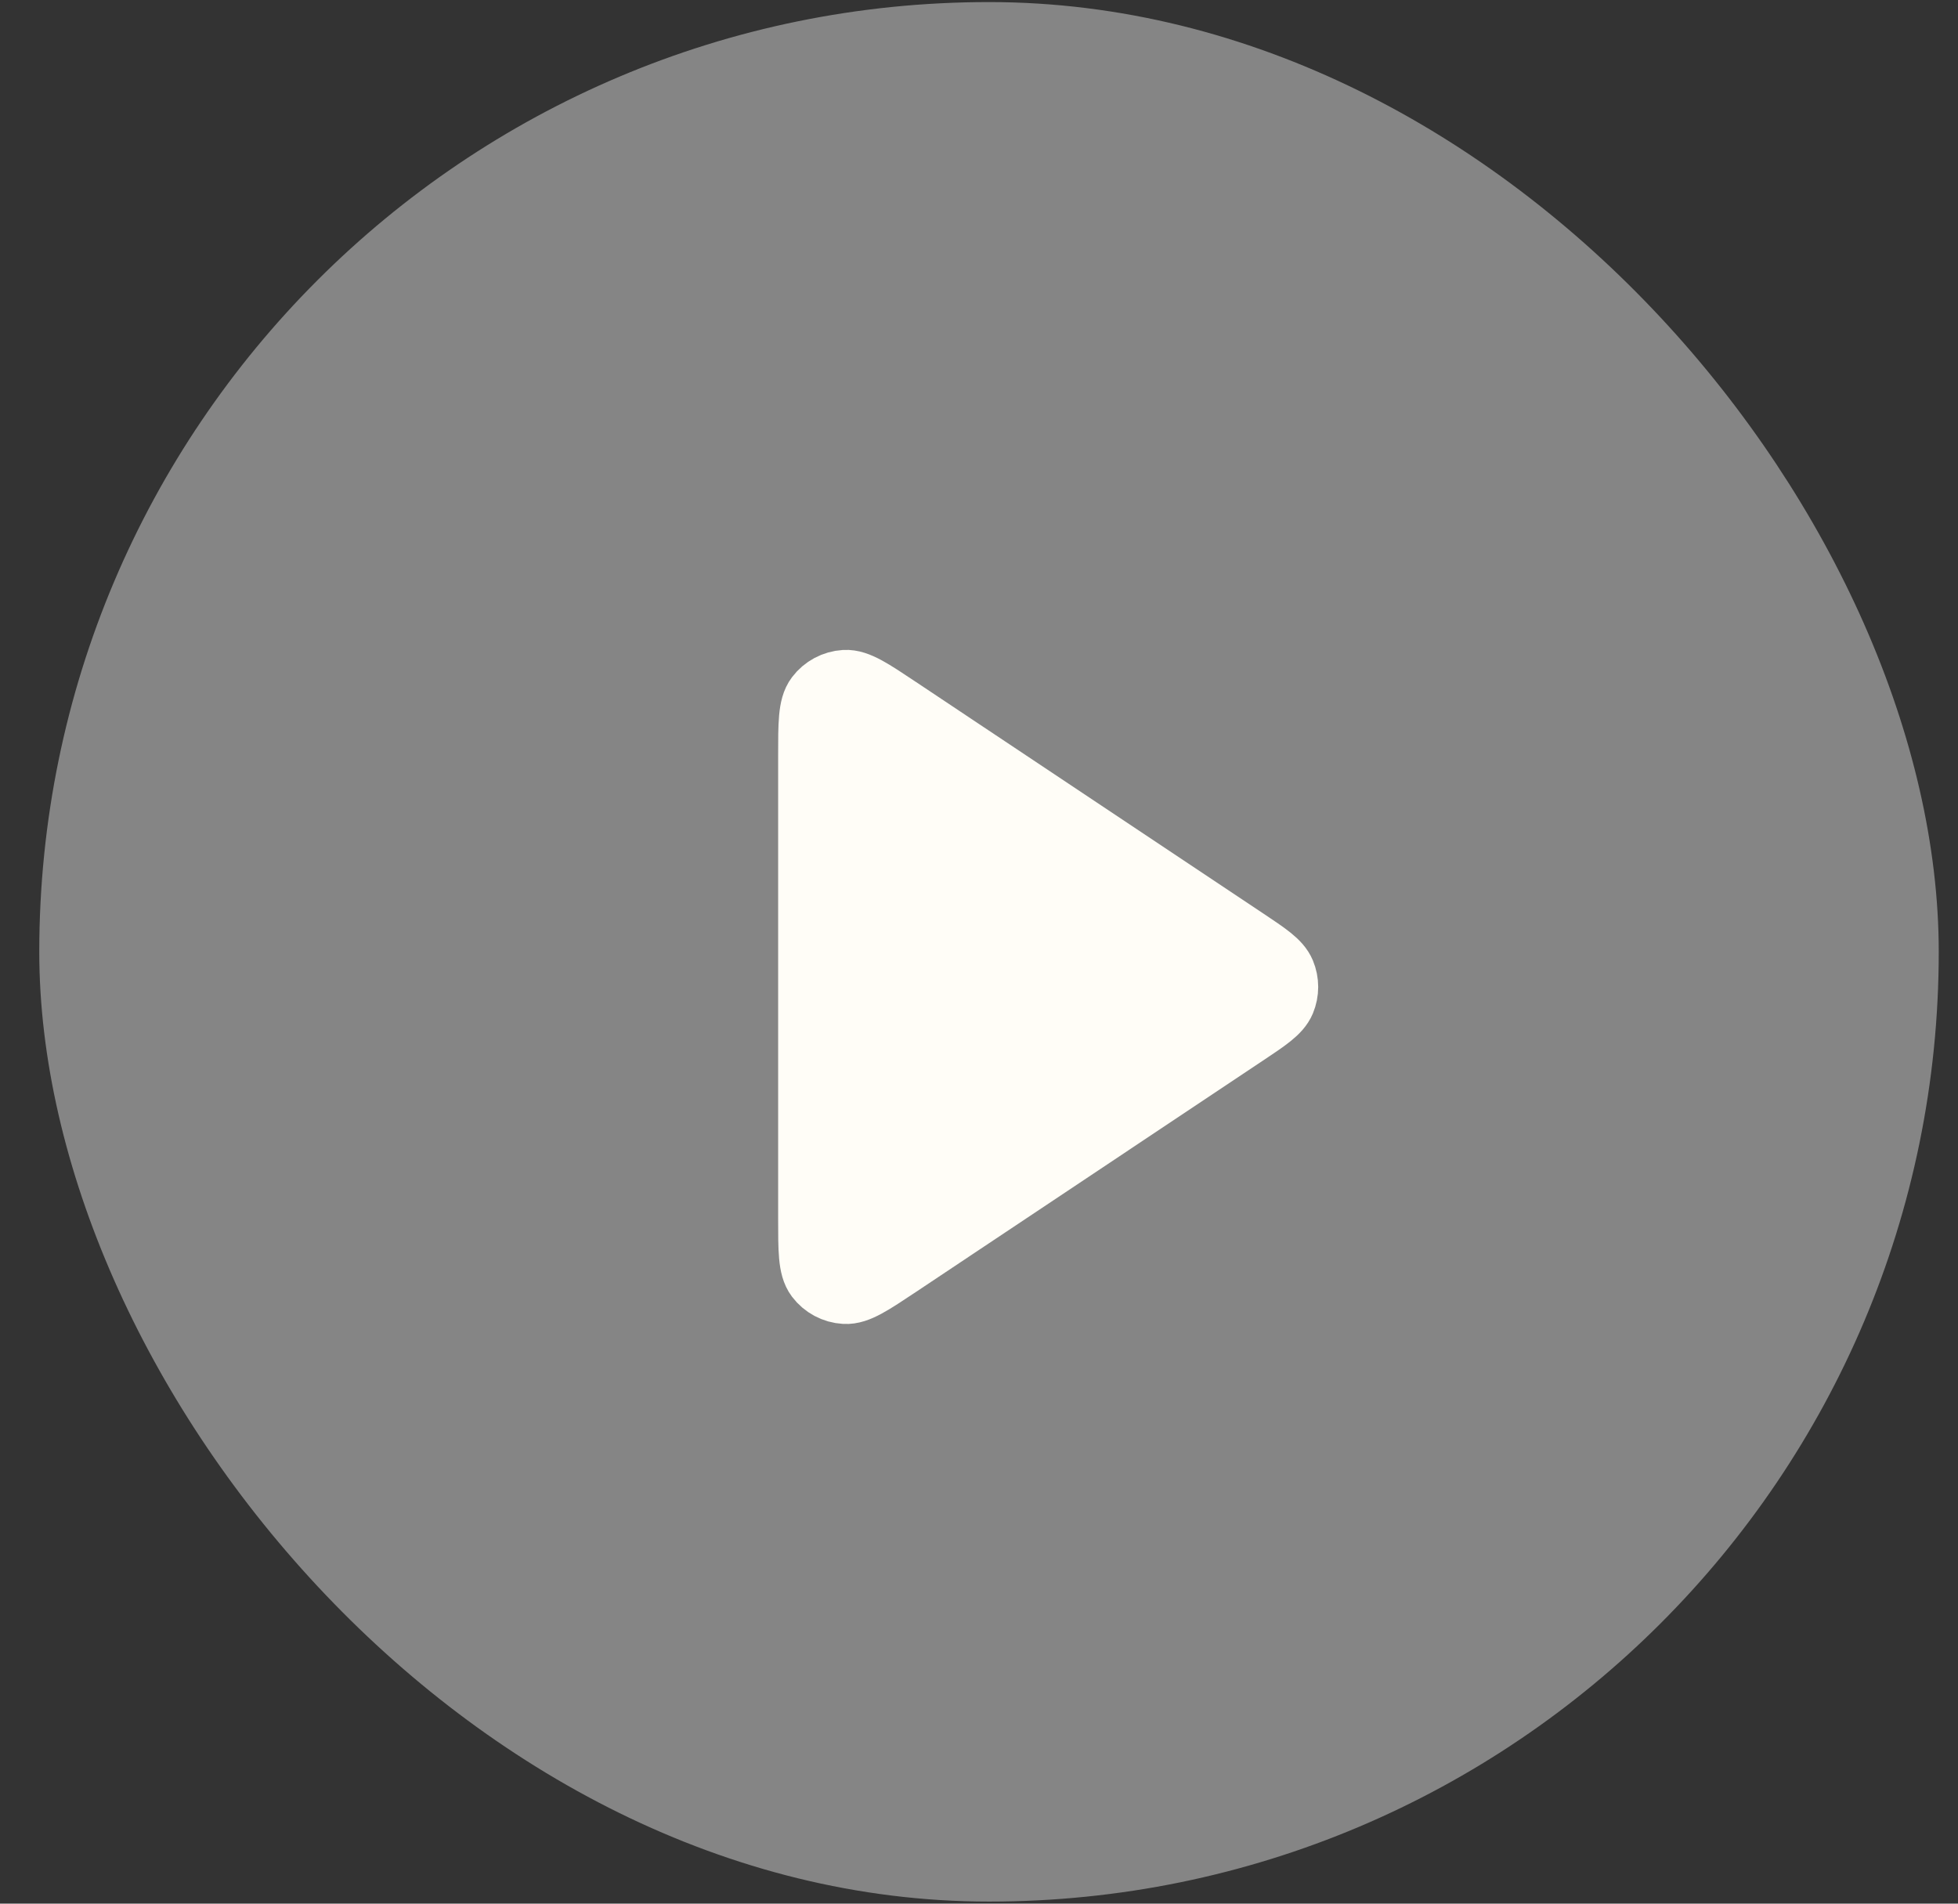
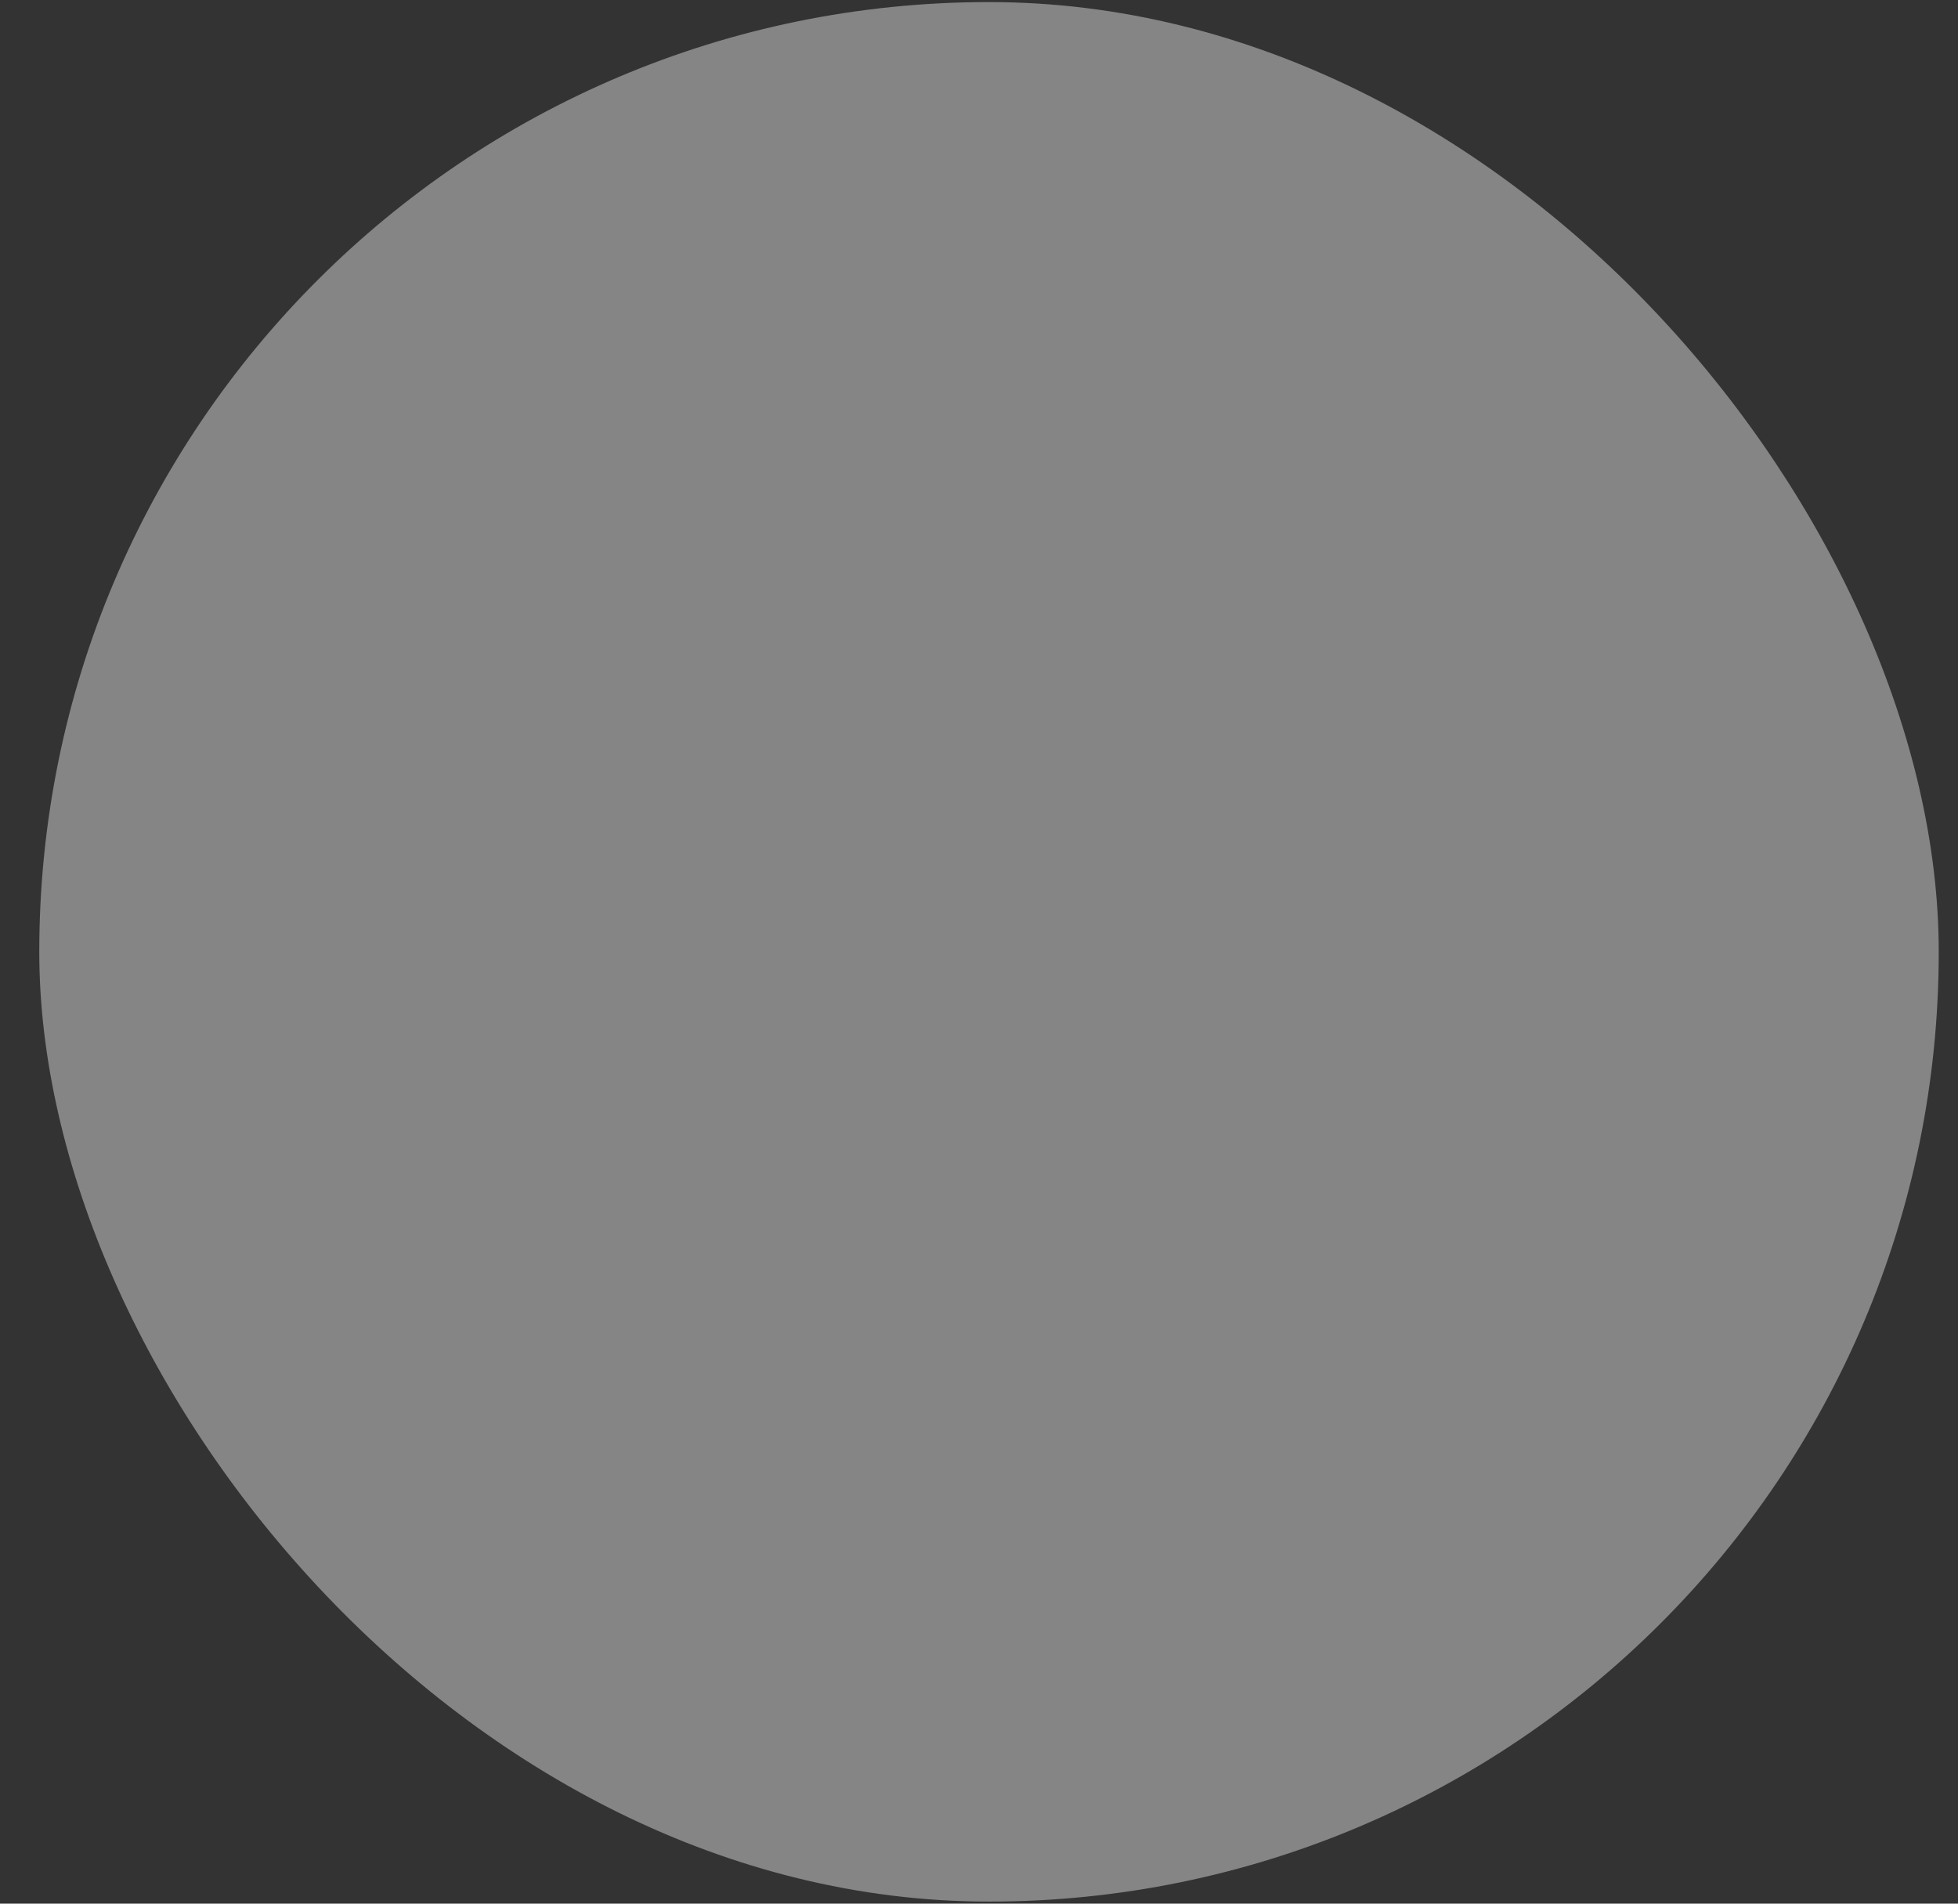
<svg xmlns="http://www.w3.org/2000/svg" width="36" height="35" viewBox="0 0 36 35" fill="none">
  <rect x="0" y="0" width="36" height="35" fill="#333333" stroke="none" />
  <rect x="0.722" y="0.038" width="34.924" height="34.924" rx="17.462" fill="white" fill-opacity="0.4" />
-   <path d="M14.966 13.894C14.966 13.305 14.966 13.01 15.088 12.848C15.195 12.706 15.359 12.619 15.536 12.608C15.739 12.596 15.984 12.759 16.474 13.086L22.853 17.338C23.258 17.608 23.46 17.743 23.531 17.913C23.593 18.062 23.593 18.229 23.531 18.378C23.46 18.548 23.258 18.683 22.853 18.953L16.474 23.206C15.984 23.532 15.739 23.696 15.536 23.683C15.359 23.673 15.195 23.585 15.088 23.444C14.966 23.282 14.966 22.987 14.966 22.398L14.966 13.894Z" fill="#FFFDF7" stroke="#FFFDF7" stroke-width="1.318" stroke-linecap="round" stroke-linejoin="round" />
</svg>